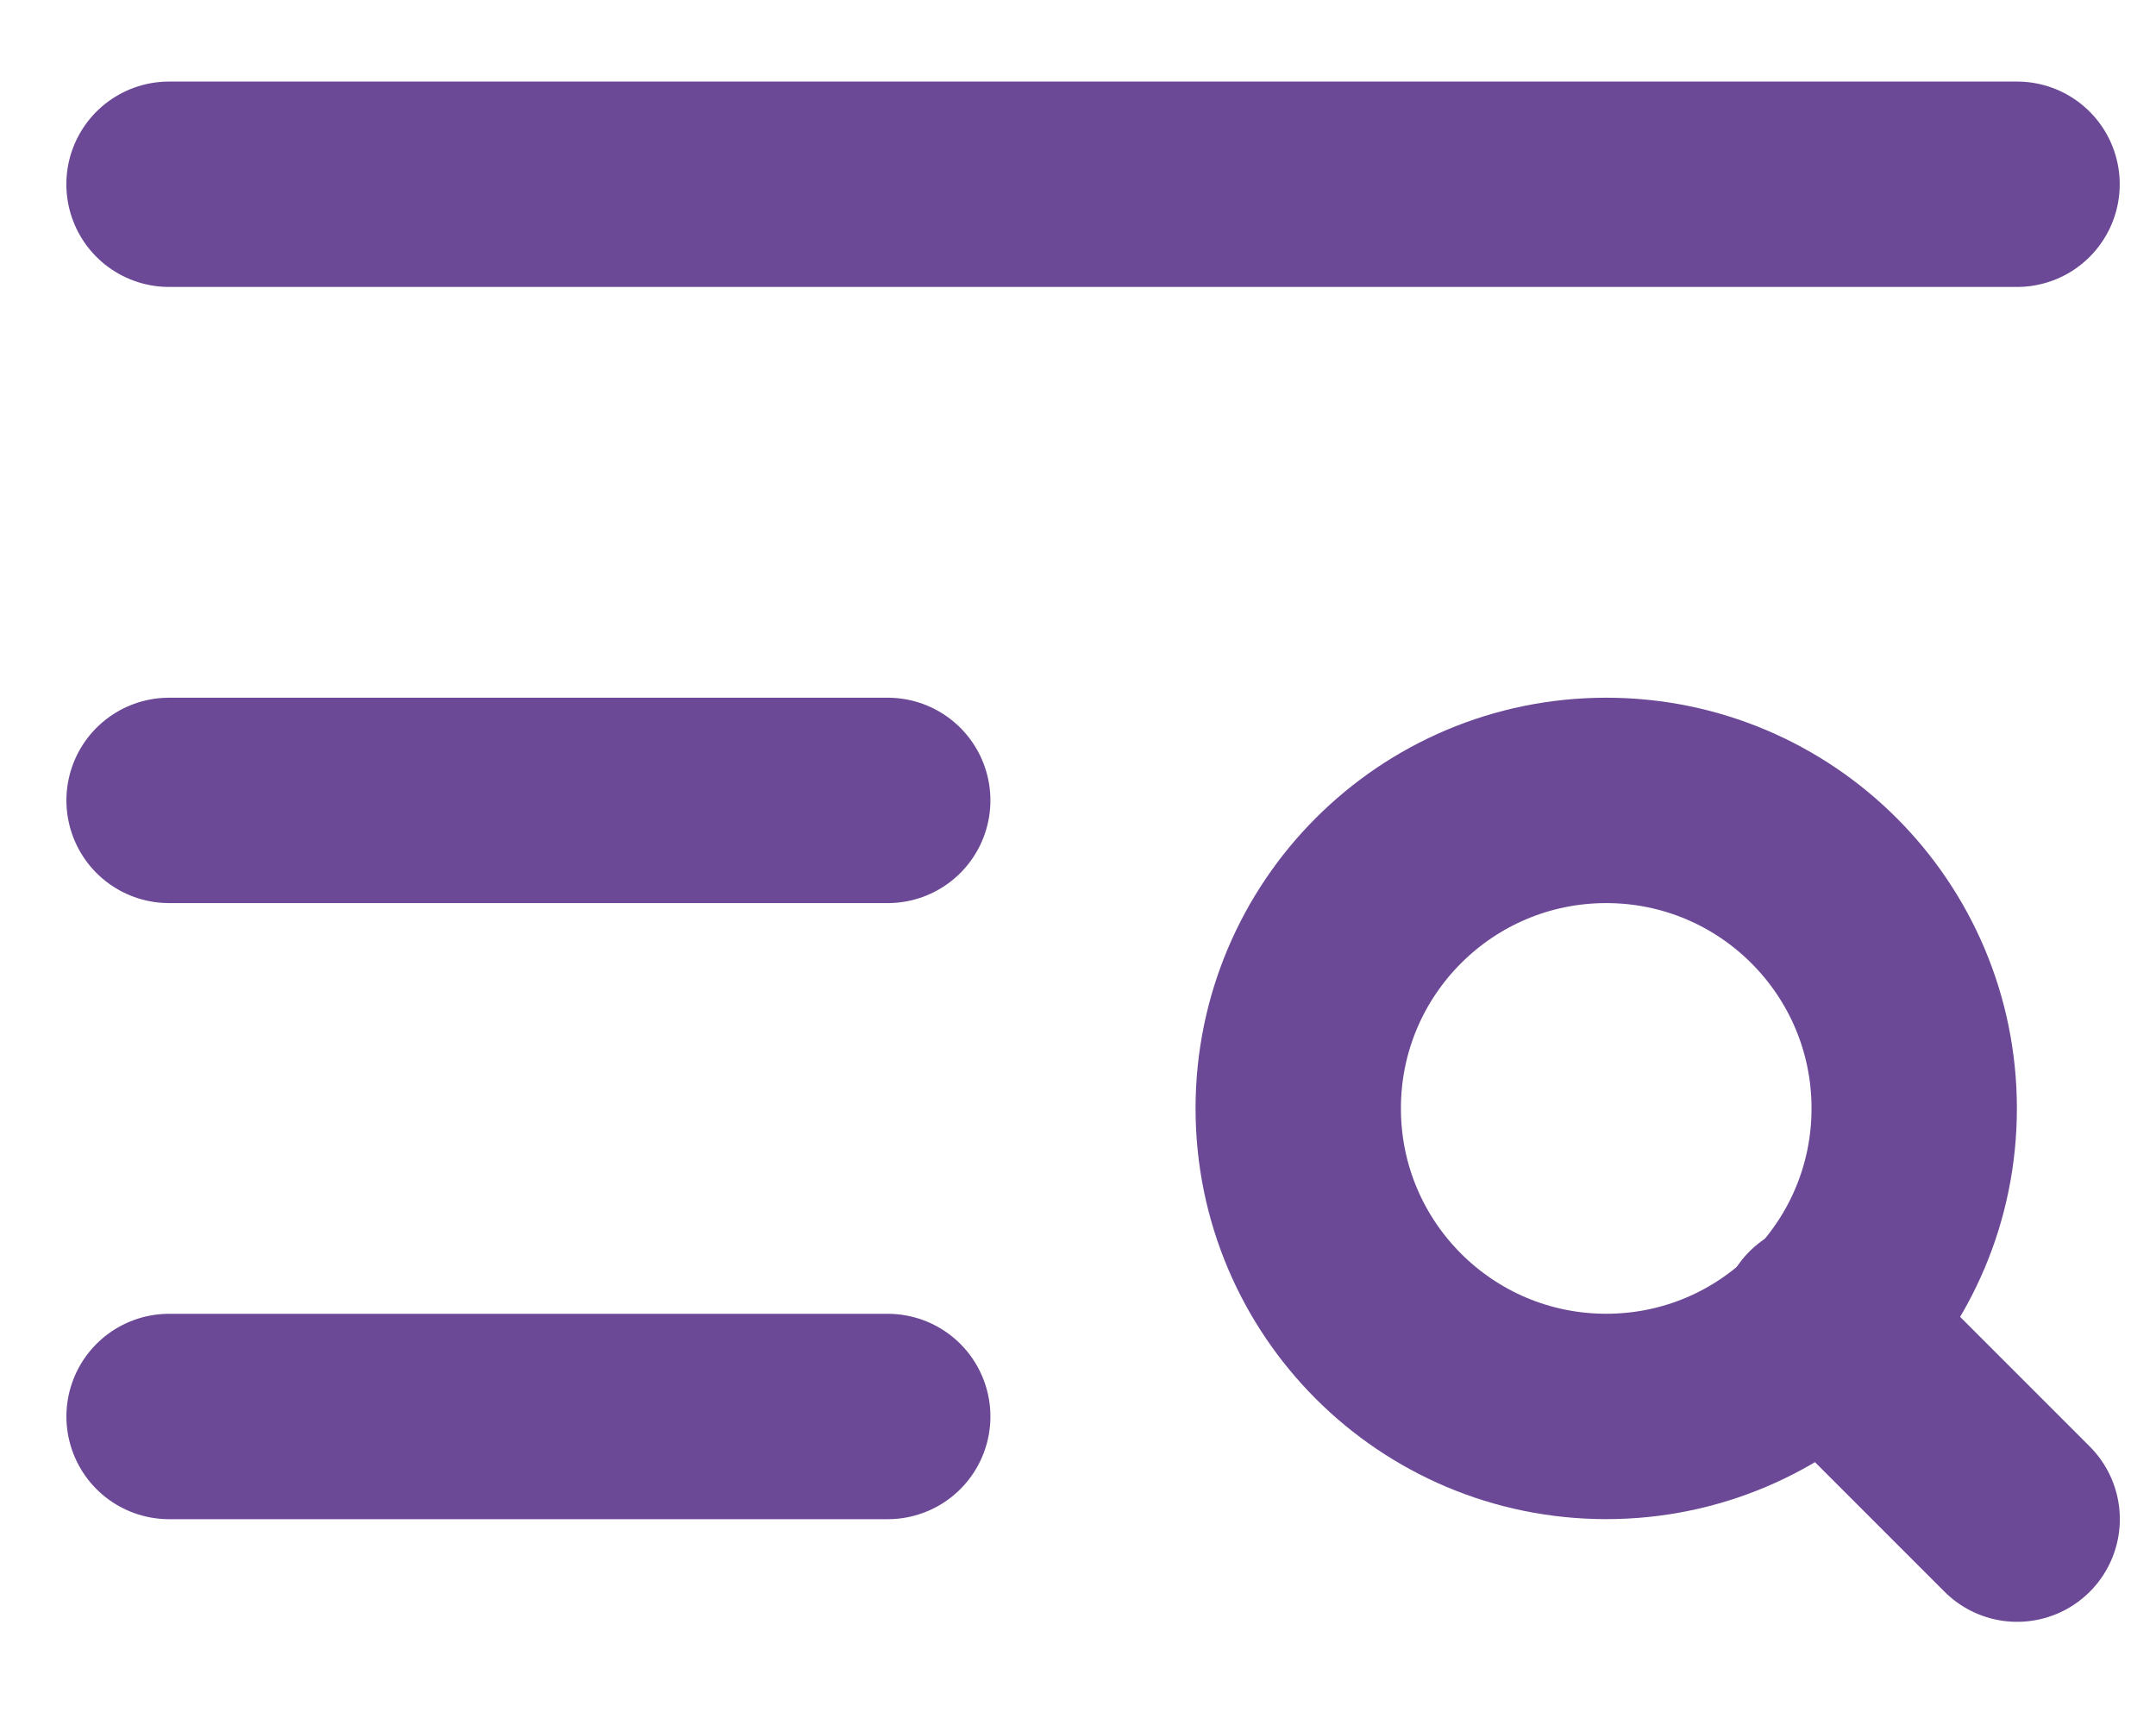
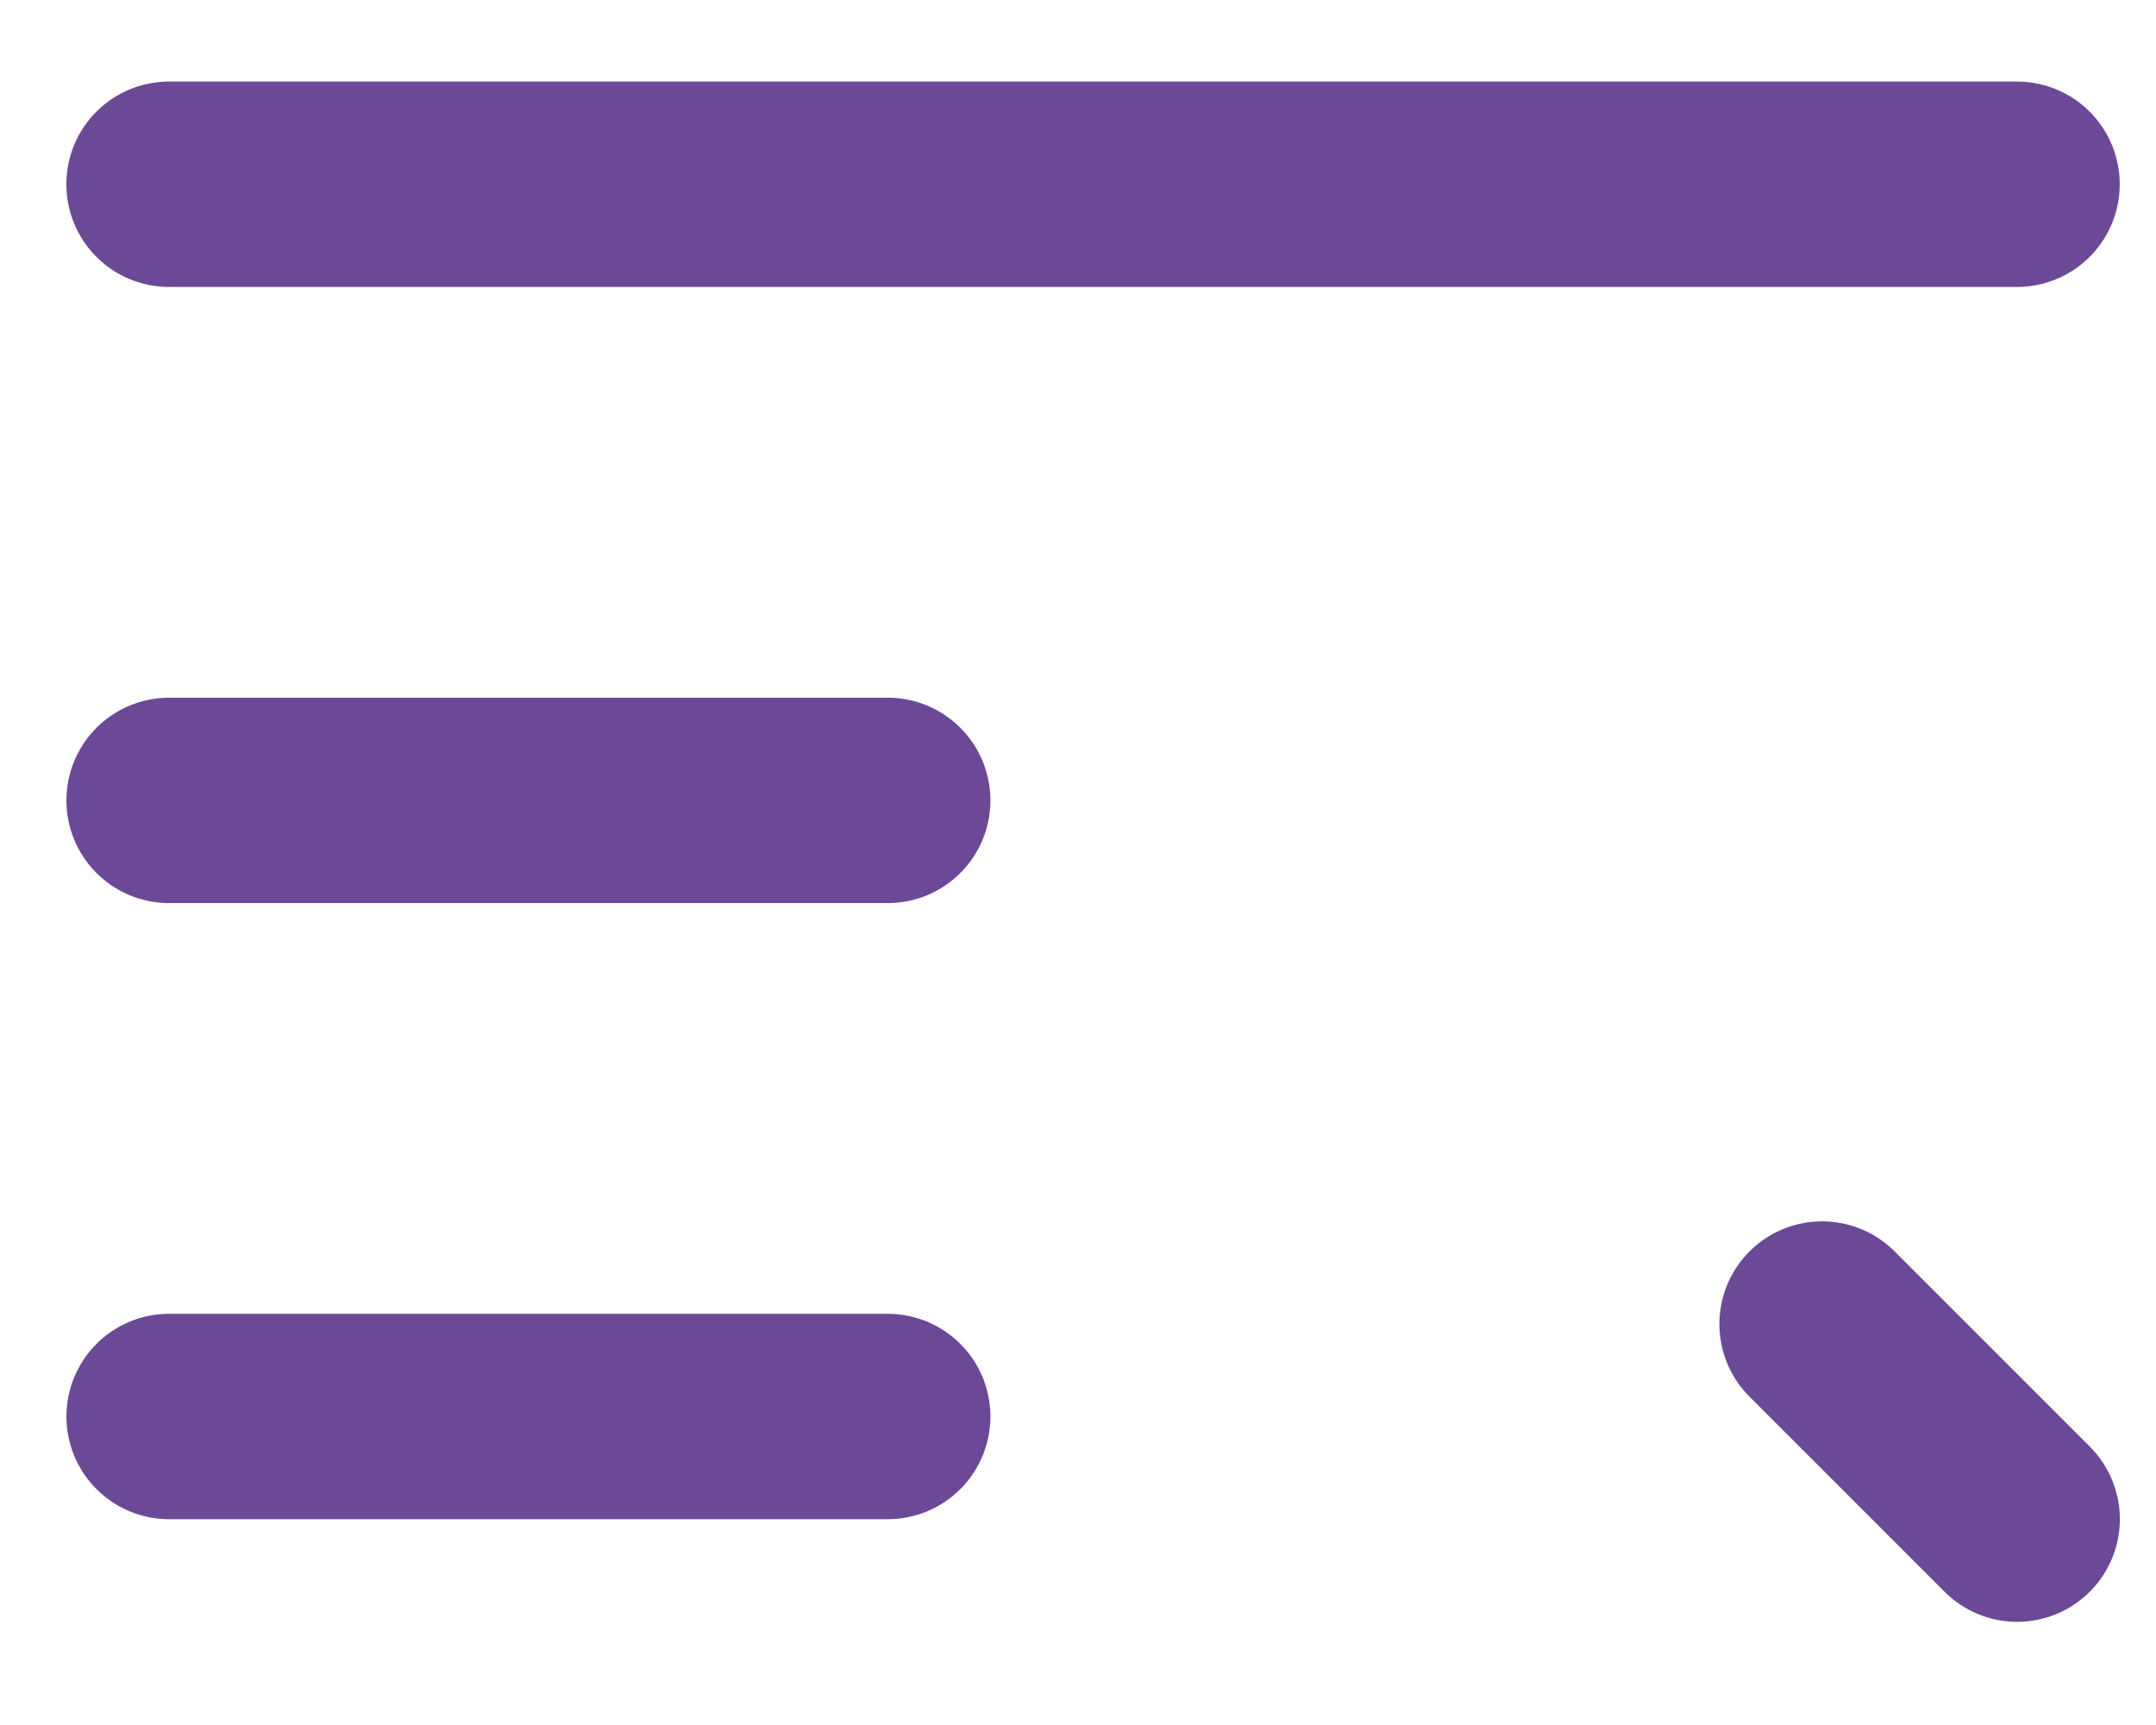
<svg xmlns="http://www.w3.org/2000/svg" fill="none" height="32" viewBox="0 0 40 32" width="40">
  <g stroke="#6c4996" stroke-linecap="round" stroke-linejoin="round" stroke-width="3.81">
    <path d="m37.422 3.418h-34.286" />
    <path d="m16.47 14.848h-13.333" />
    <path d="m16.47 26.277h-13.333" />
-     <path d="m29.8 26.276c3.156 0 5.714-2.558 5.714-5.714 0-3.156-2.558-5.714-5.714-5.714s-5.714 2.558-5.714 5.714c0 3.156 2.558 5.714 5.714 5.714z" />
    <path d="m37.424 28.181-3.619-3.619" />
  </g>
</svg>